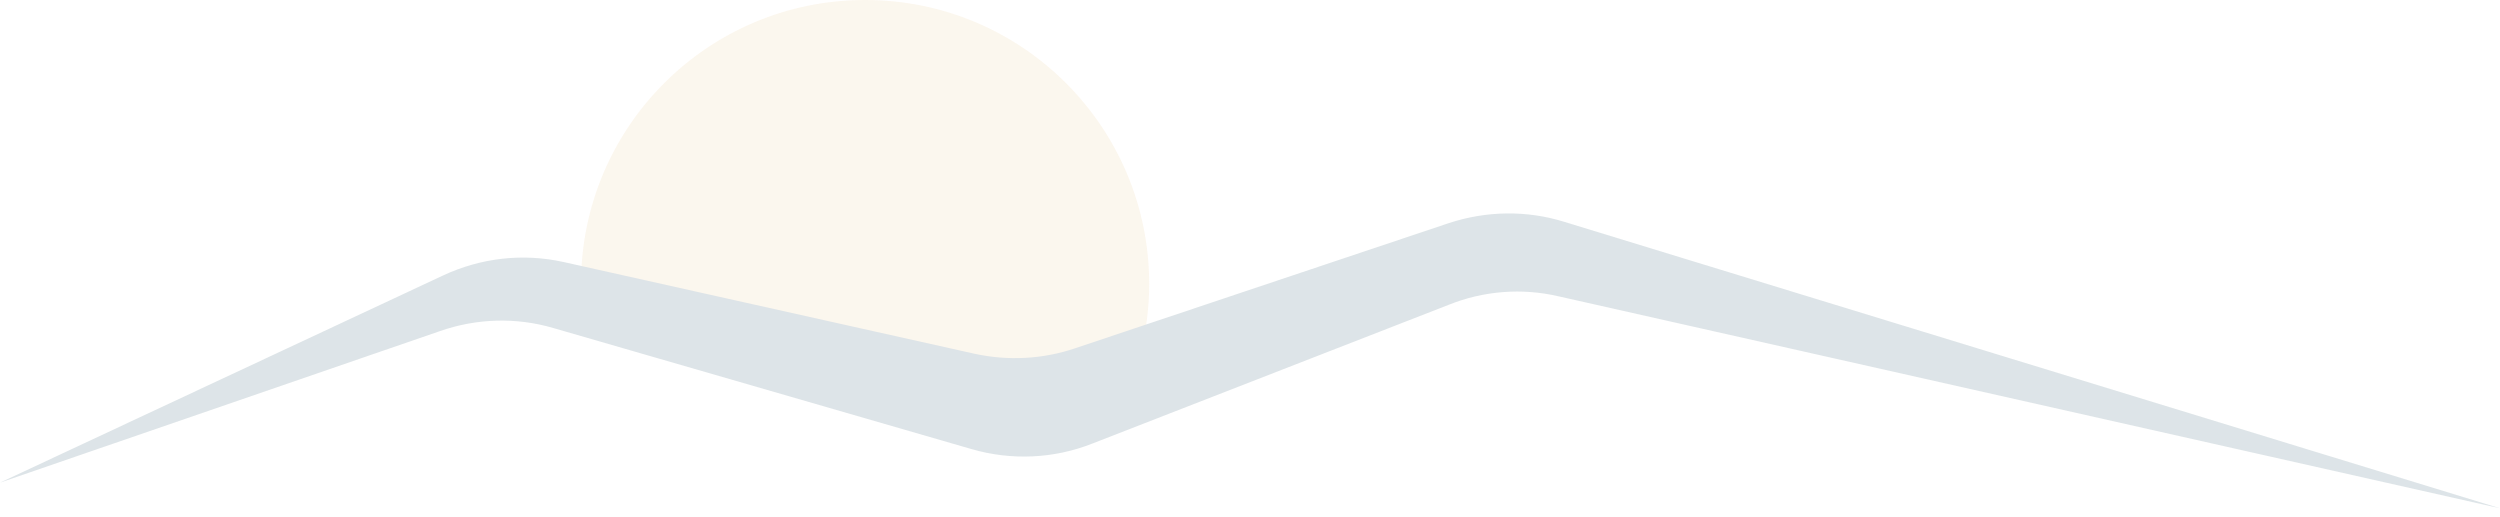
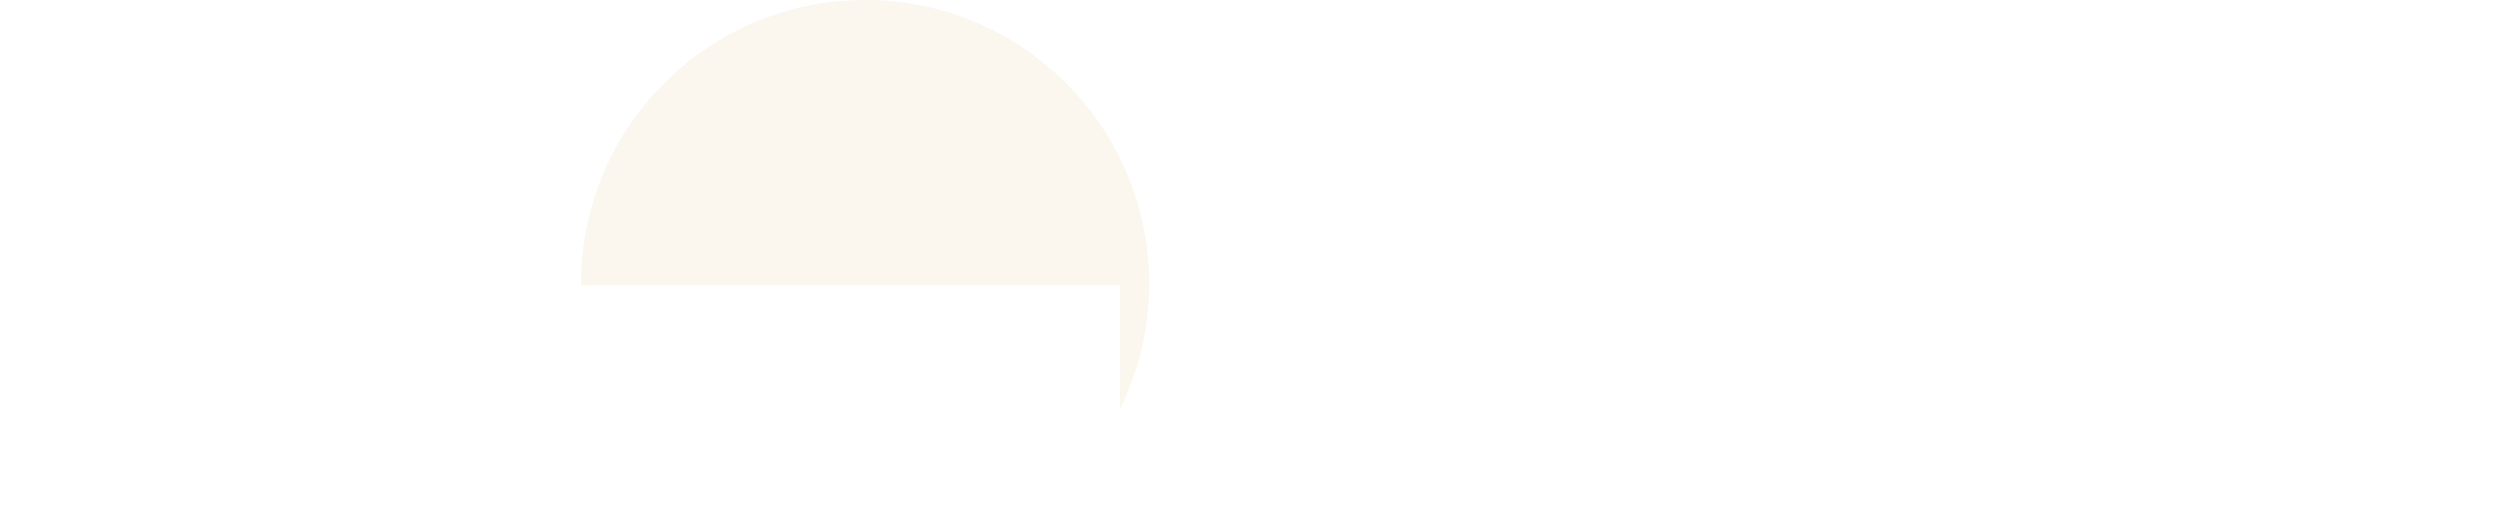
<svg xmlns="http://www.w3.org/2000/svg" width="150" height="31" viewBox="0 0 150 31" fill="none">
  <g opacity="0.15">
-     <path d="M67.192 24.56C68.291 22.287 68.951 19.758 68.951 17.046C68.951 7.625 61.327 0 51.906 0C42.485 0 34.86 7.625 34.86 17.046C34.86 26.466 34.86 17.082 34.86 17.119L67.228 24.56H67.192Z" fill="#E7C68B" />
-     <path d="M0 28.959L26.576 16.532C28.849 15.469 31.378 15.176 33.834 15.726L58.468 21.224C60.484 21.664 62.573 21.554 64.516 20.894L86.95 13.38C89.186 12.647 91.606 12.61 93.842 13.306L150 30.498L93.512 17.779C91.312 17.265 89.003 17.449 86.913 18.292L65.543 26.613C63.233 27.529 60.667 27.639 58.285 26.943L33.211 19.685C30.975 19.025 28.592 19.098 26.393 19.868L0 28.959Z" fill="#1C4A62" />
+     <path d="M67.192 24.56C68.291 22.287 68.951 19.758 68.951 17.046C68.951 7.625 61.327 0 51.906 0C42.485 0 34.86 7.625 34.86 17.046C34.86 26.466 34.86 17.082 34.86 17.119H67.192Z" fill="#E7C68B" />
  </g>
</svg>